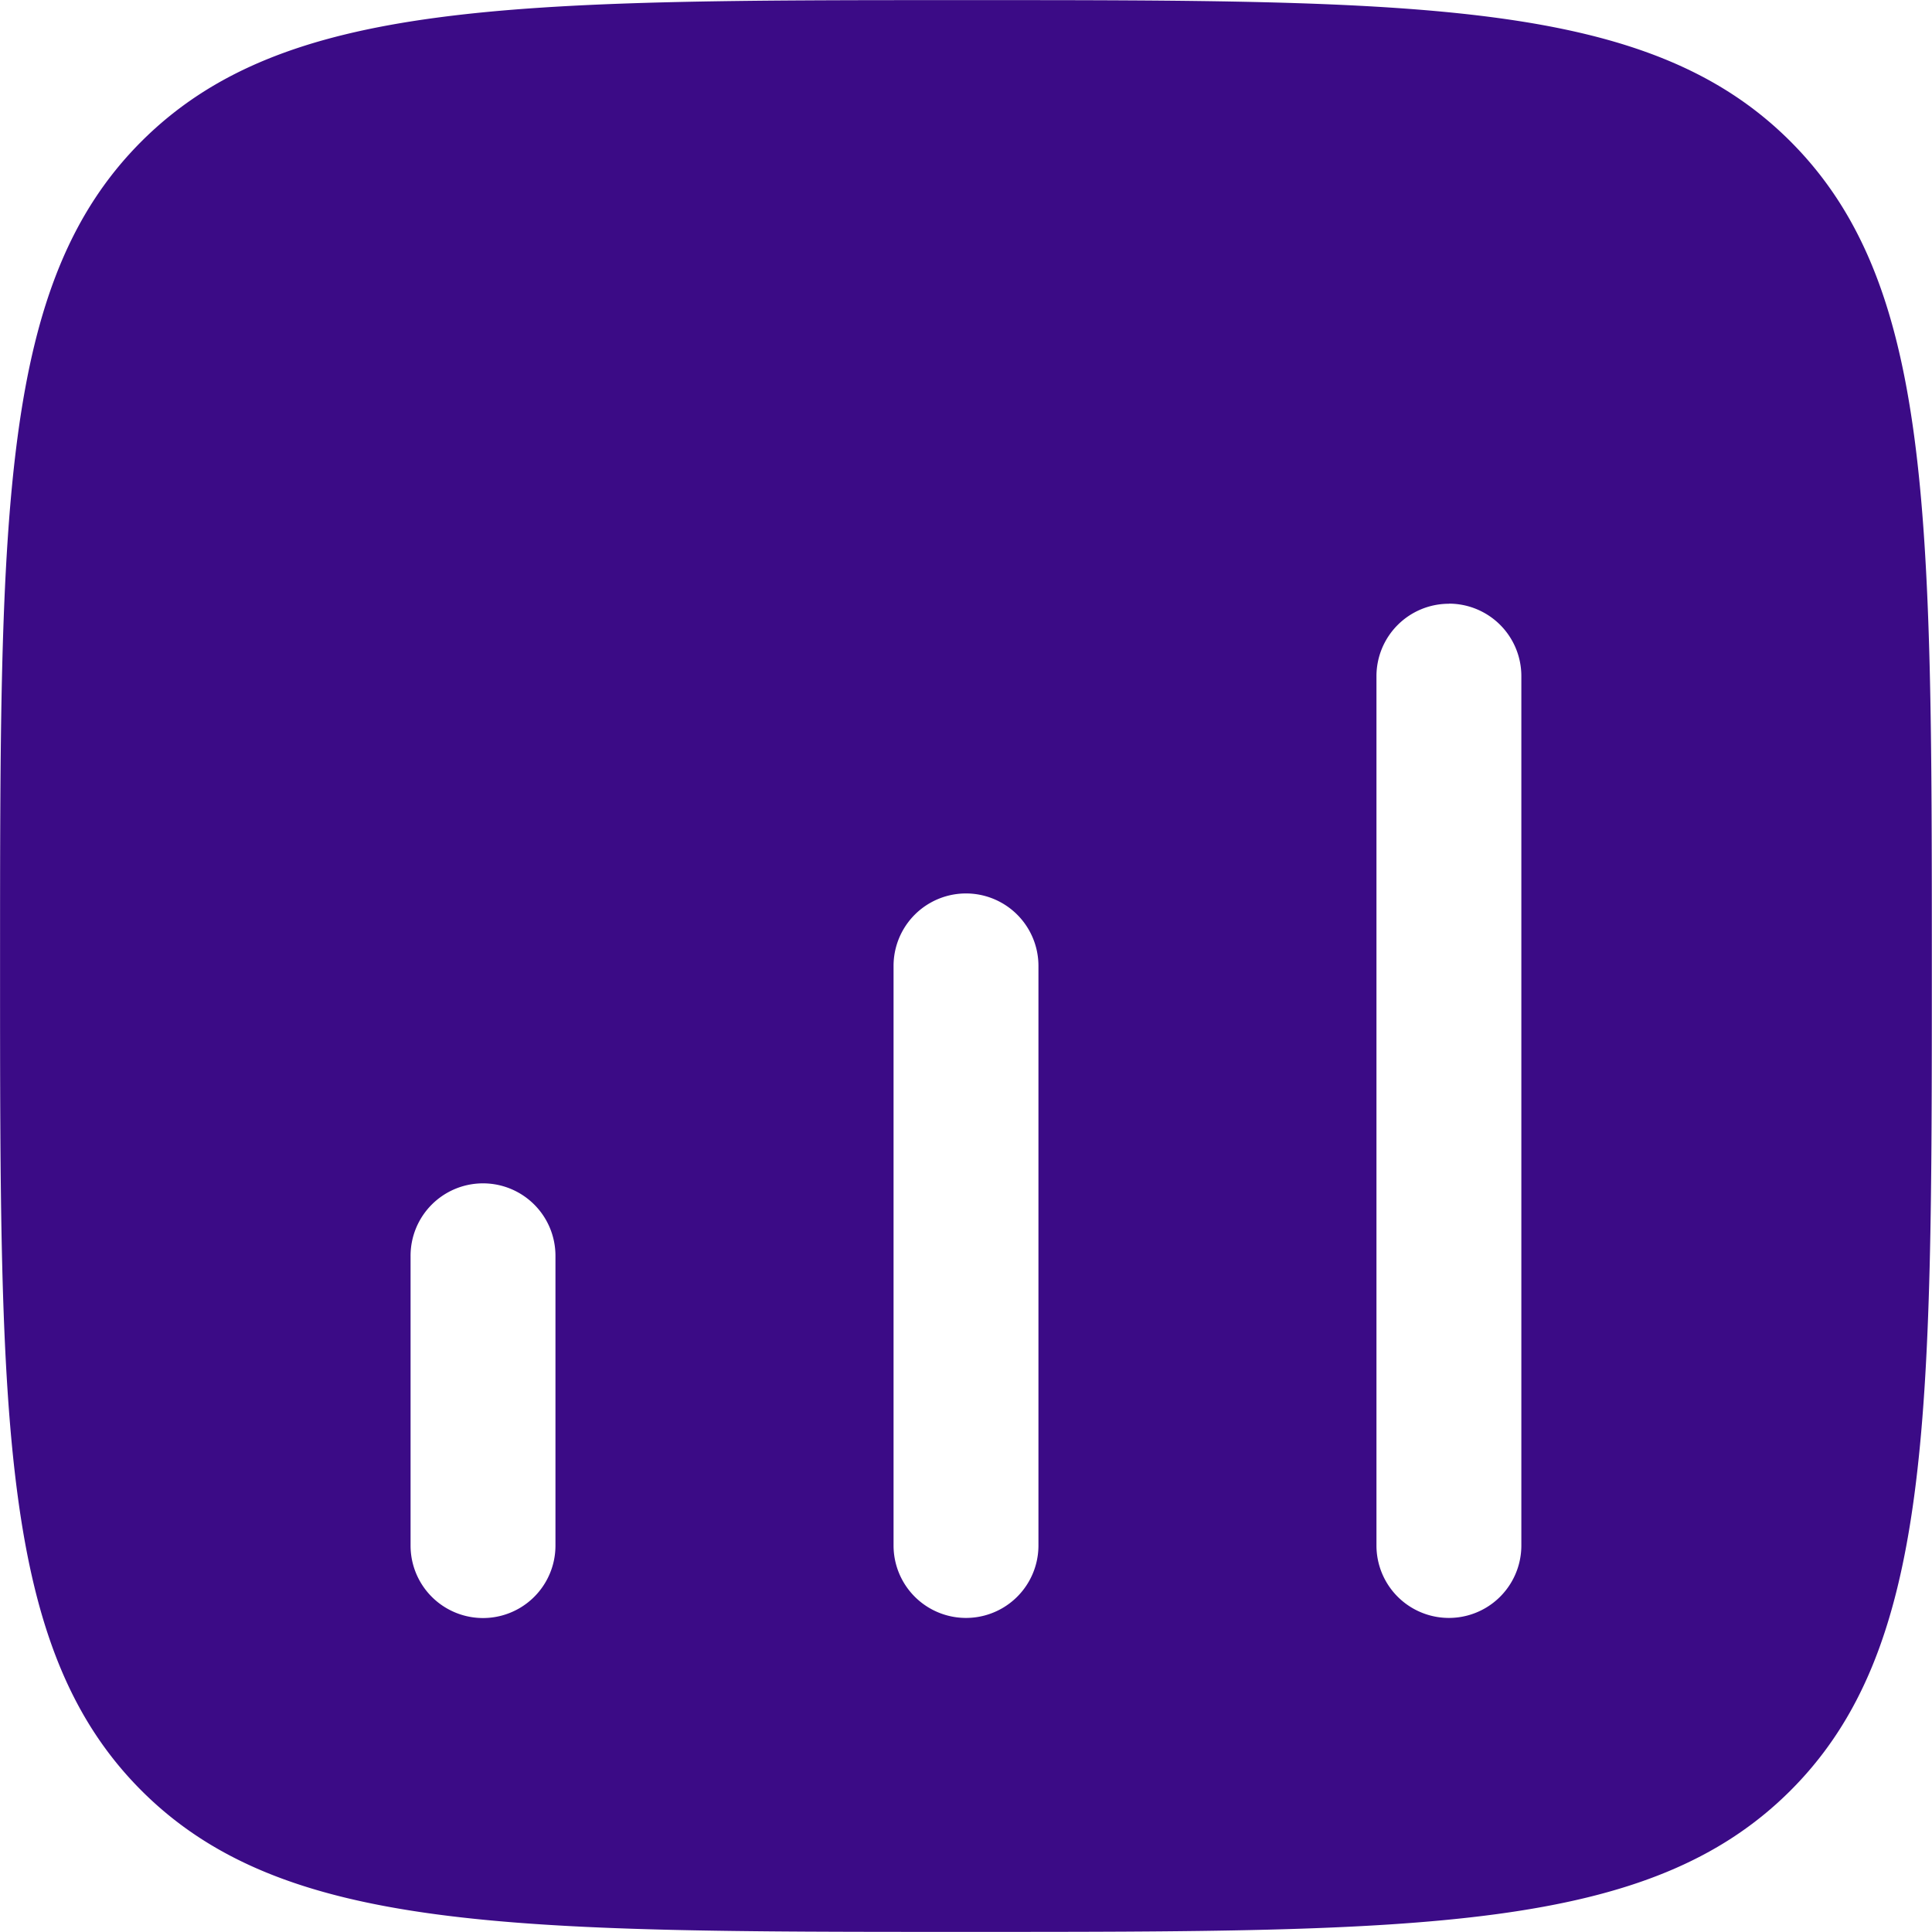
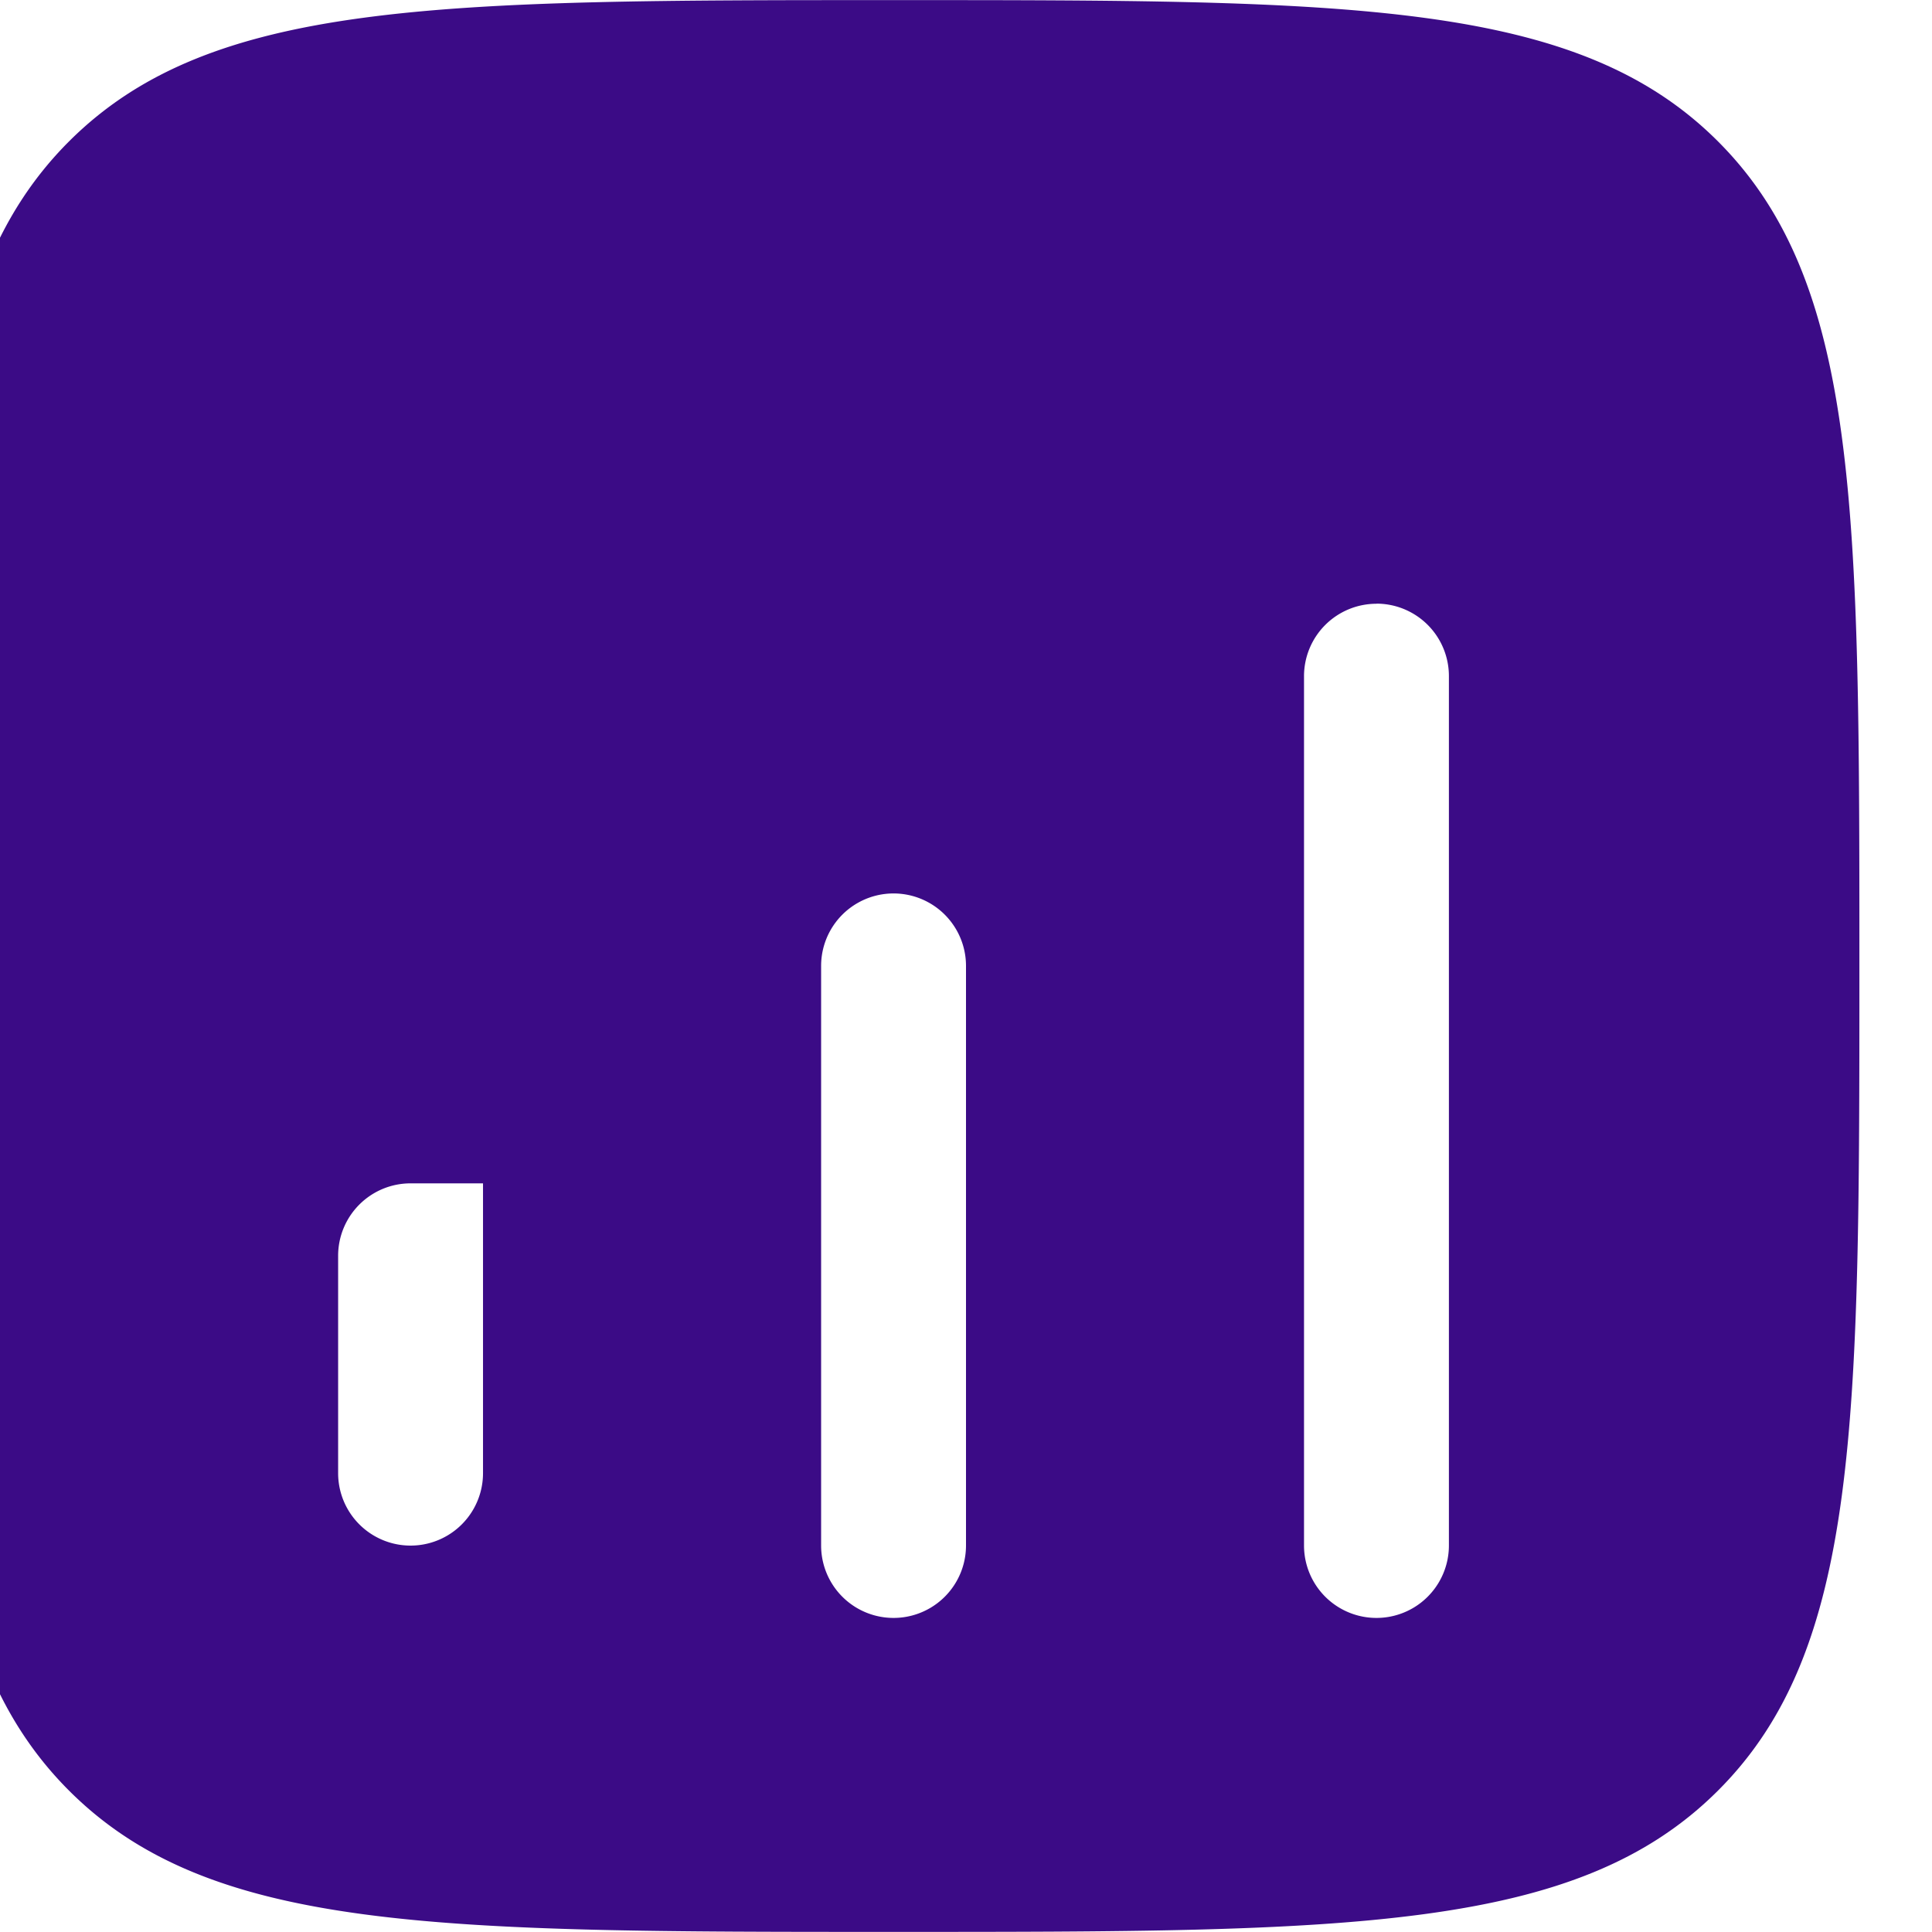
<svg xmlns="http://www.w3.org/2000/svg" width="71.074" height="71.074" viewBox="0 0 71.074 71.074">
-   <path id="Path_108" data-name="Path 108" d="M329.439,265.315a2.664,2.664,0,0,1,2.665,2.665v10.661a2.665,2.665,0,0,1-5.33,0V267.98a2.664,2.664,0,0,1,2.665-2.665m20.433-8a2.665,2.665,0,0,0-5.33,0v21.322a2.665,2.665,0,0,0,5.33,0Zm15.1-13.326a2.664,2.664,0,0,1,2.665,2.665v31.983a2.665,2.665,0,0,1-5.33,0V246.658a2.664,2.664,0,0,1,2.665-2.665m-48.1-17.007c-5.2,5.2-5.2,13.58-5.2,30.333s0,25.129,5.2,30.333,13.58,5.2,30.333,5.2,25.129,0,30.333-5.2,5.2-13.58,5.2-30.333,0-25.129-5.2-30.333-13.58-5.2-30.333-5.2-25.129,0-30.333,5.2" transform="translate(-311.67 -221.782)" fill="#3b0b86" fill-rule="evenodd" />
+   <path id="Path_108" data-name="Path 108" d="M329.439,265.315v10.661a2.665,2.665,0,0,1-5.33,0V267.98a2.664,2.664,0,0,1,2.665-2.665m20.433-8a2.665,2.665,0,0,0-5.33,0v21.322a2.665,2.665,0,0,0,5.33,0Zm15.1-13.326a2.664,2.664,0,0,1,2.665,2.665v31.983a2.665,2.665,0,0,1-5.33,0V246.658a2.664,2.664,0,0,1,2.665-2.665m-48.1-17.007c-5.2,5.2-5.2,13.58-5.2,30.333s0,25.129,5.2,30.333,13.58,5.2,30.333,5.2,25.129,0,30.333-5.2,5.2-13.58,5.2-30.333,0-25.129-5.2-30.333-13.58-5.2-30.333-5.2-25.129,0-30.333,5.2" transform="translate(-311.67 -221.782)" fill="#3b0b86" fill-rule="evenodd" />
</svg>